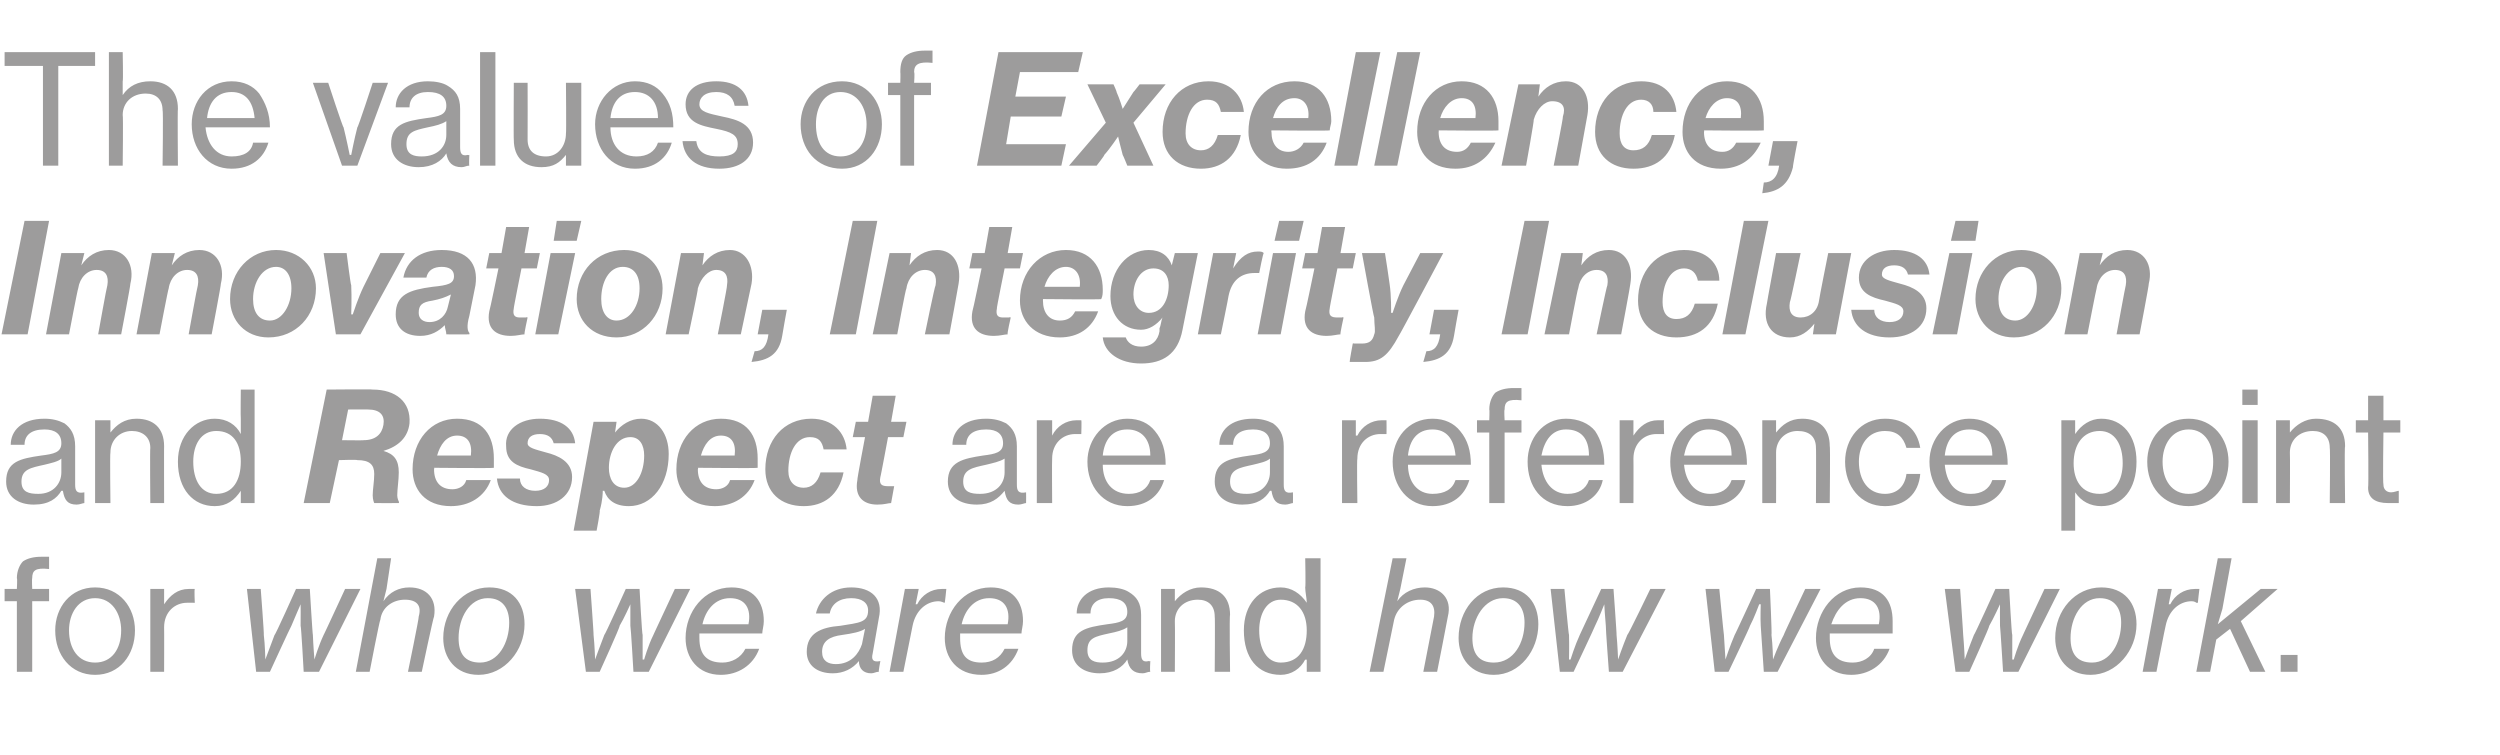
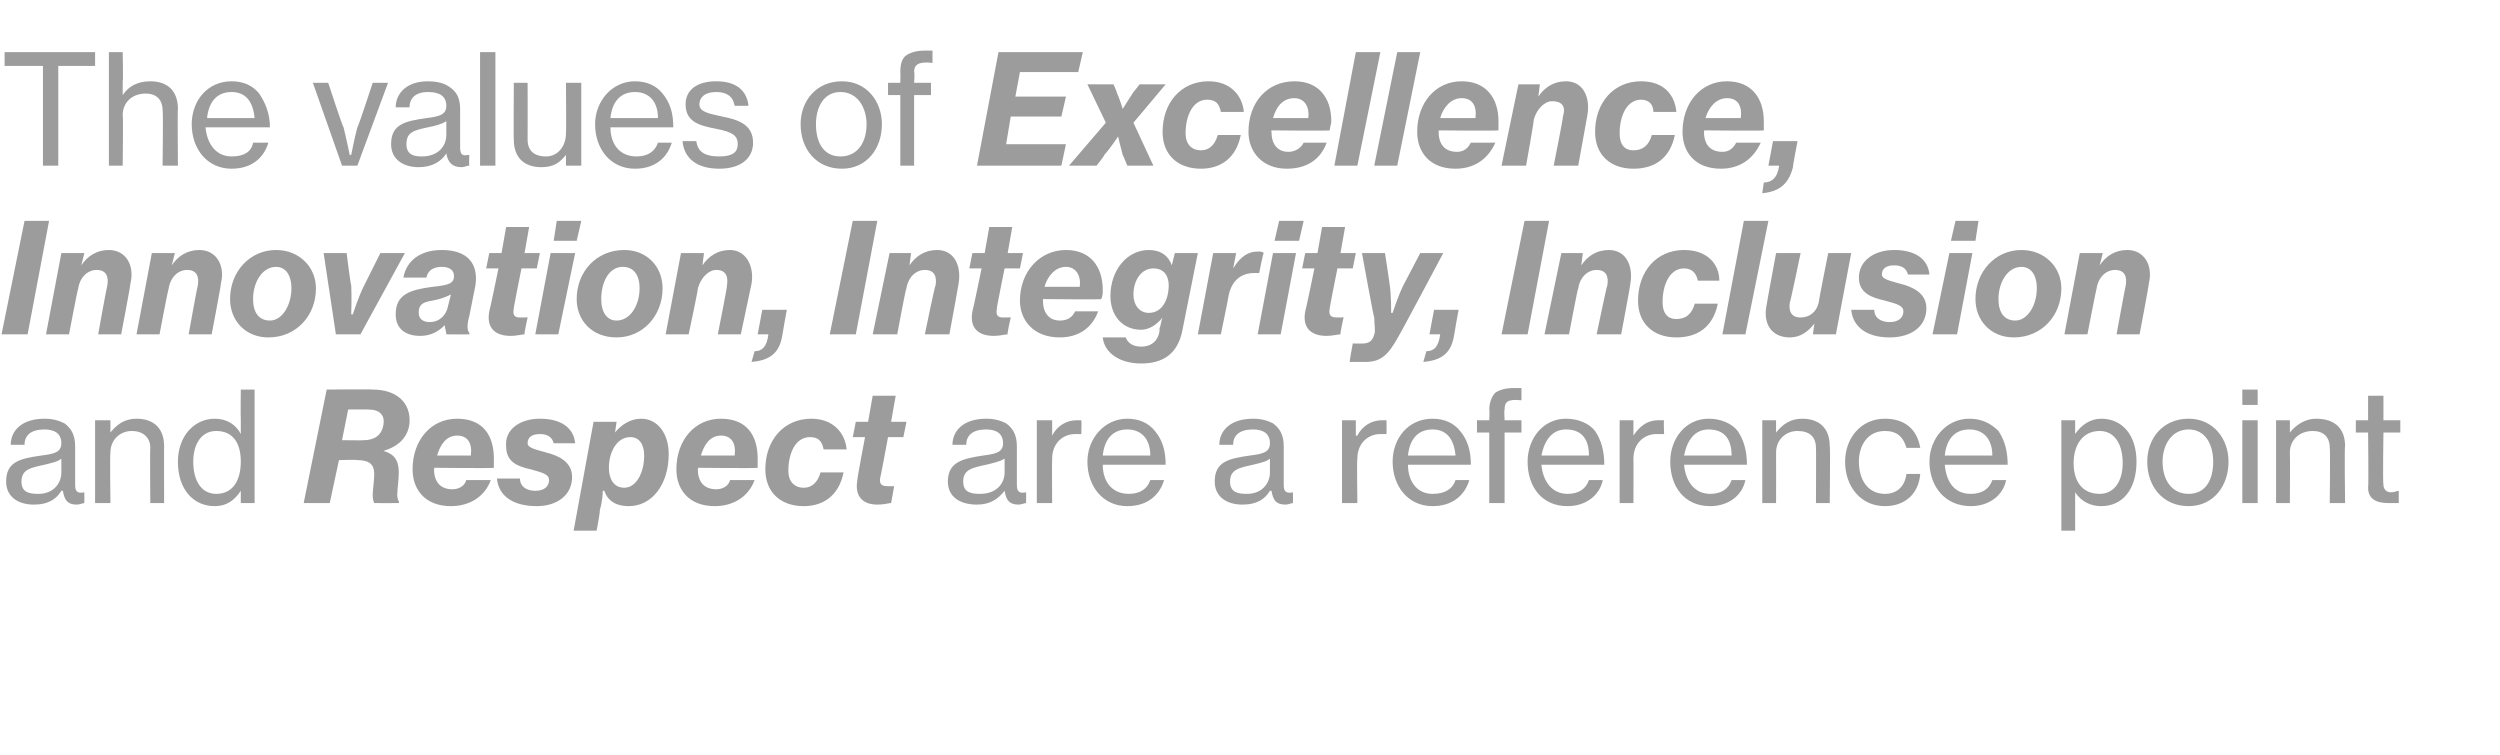
<svg xmlns="http://www.w3.org/2000/svg" version="1.1" width="163px" height="49.2px" viewBox="0 -3 163 49.2" style="top:-3px">
  <desc>The values of Excellence, Innovation, Integrity, Inclusion and Respect are a reference point for who we are and how w...</desc>
  <defs />
  <g id="Polygon102646">
-     <path d="M 0.3 35.4 L 1.1 35.4 C 1.1 35.4 1.14 34.7 1.1 34.7 C 1.1 34.2 1.3 33.8 1.5 33.6 C 1.8 33.4 2.2 33.3 2.7 33.3 C 2.8 33.3 3 33.3 3.2 33.3 C 3.2 33.3 3.2 34.1 3.2 34.1 C 2.3 34 2.1 34.2 2.1 34.7 C 2.07 34.74 2.1 35.4 2.1 35.4 L 3.2 35.4 L 3.2 36.2 L 2.1 36.2 L 2.1 40.8 L 1.1 40.8 L 1.1 36.2 L 0.3 36.2 L 0.3 35.4 Z M 3.6 38.1 C 3.6 36.6 4.6 35.3 6.2 35.3 C 7.8 35.3 8.8 36.6 8.8 38.1 C 8.8 39.7 7.8 41 6.2 41 C 4.6 41 3.6 39.7 3.6 38.1 Z M 7.9 38.1 C 7.9 37 7.3 36 6.2 36 C 5.1 36 4.5 37 4.5 38.1 C 4.5 39.3 5.1 40.2 6.2 40.2 C 7.3 40.2 7.9 39.3 7.9 38.1 Z M 10.7 36.4 C 10.7 36.4 10.73 36.41 10.7 36.4 C 11.1 35.8 11.6 35.4 12.3 35.4 C 12.5 35.4 12.6 35.4 12.7 35.4 C 12.66 35.43 12.7 36.3 12.7 36.3 C 12.7 36.3 12.63 36.31 12.6 36.3 C 12.5 36.3 12.4 36.3 12.2 36.3 C 11.4 36.3 10.7 36.9 10.7 37.9 C 10.71 37.89 10.7 40.8 10.7 40.8 L 9.8 40.8 L 9.8 35.4 L 10.7 35.4 L 10.7 36.4 Z M 16.1 35.4 L 17 35.4 C 17 35.4 17.23 38.42 17.2 38.4 C 17.28 39.03 17.3 40 17.3 40 L 17.3 40 C 17.3 40 17.64 39.09 17.9 38.4 C 17.94 38.44 19.3 35.4 19.3 35.4 L 20.2 35.4 C 20.2 35.4 20.38 38.43 20.4 38.4 C 20.42 39.01 20.5 40 20.5 40 L 20.5 40 C 20.5 40 20.77 39.1 21.1 38.4 C 21.1 38.43 22.5 35.4 22.5 35.4 L 23.5 35.4 L 20.8 40.8 L 19.8 40.8 C 19.8 40.8 19.64 37.85 19.6 37.8 C 19.61 37.33 19.6 36.4 19.6 36.4 L 19.6 36.4 C 19.6 36.4 19.19 37.34 19 37.8 C 18.96 37.84 17.6 40.8 17.6 40.8 L 16.7 40.8 L 16.1 35.4 Z M 24.6 33.4 L 25.5 33.4 L 25.2 35.4 L 25 36.2 C 25 36.2 24.99 36.22 25 36.2 C 25.4 35.6 26 35.3 26.7 35.3 C 27.8 35.3 28.5 36 28.3 37.2 C 28.26 37.2 27.5 40.8 27.5 40.8 L 26.6 40.8 C 26.6 40.8 27.34 37.22 27.3 37.2 C 27.5 36.5 27.2 36.1 26.4 36.1 C 25.6 36.1 24.9 36.6 24.8 37.4 C 24.75 37.42 24.1 40.8 24.1 40.8 L 23.2 40.8 L 24.6 33.4 Z M 28.9 38.6 C 28.9 36.8 30.2 35.3 31.9 35.3 C 33.4 35.3 34.2 36.3 34.2 37.7 C 34.2 39.4 32.9 41 31.2 41 C 29.7 41 28.9 39.9 28.9 38.6 Z M 33.2 37.6 C 33.2 36.7 32.8 36 31.8 36 C 30.6 36 29.9 37.3 29.9 38.6 C 29.9 39.6 30.3 40.2 31.3 40.2 C 32.5 40.2 33.2 38.9 33.2 37.6 Z M 37.5 35.4 L 38.5 35.4 C 38.5 35.4 38.72 38.42 38.7 38.4 C 38.77 39.03 38.8 40 38.8 40 L 38.8 40 C 38.8 40 39.13 39.09 39.4 38.4 C 39.43 38.44 40.8 35.4 40.8 35.4 L 41.7 35.4 C 41.7 35.4 41.86 38.43 41.9 38.4 C 41.9 39.01 41.9 40 41.9 40 L 42 40 C 42 40 42.25 39.1 42.6 38.4 C 42.58 38.43 44 35.4 44 35.4 L 45 35.4 L 42.3 40.8 L 41.3 40.8 C 41.3 40.8 41.13 37.85 41.1 37.8 C 41.1 37.33 41.1 36.4 41.1 36.4 L 41.1 36.4 C 41.1 36.4 40.68 37.34 40.4 37.8 C 40.45 37.84 39.1 40.8 39.1 40.8 L 38.2 40.8 L 37.5 35.4 Z M 44.7 38.6 C 44.7 36.9 45.9 35.3 47.7 35.3 C 49.1 35.3 49.8 36.2 49.8 37.5 C 49.8 37.8 49.7 38.1 49.7 38.3 C 49.7 38.3 45.6 38.3 45.6 38.3 C 45.6 38.4 45.6 38.5 45.6 38.6 C 45.6 39.7 46.1 40.2 47.1 40.2 C 47.7 40.2 48.3 39.9 48.6 39.3 C 48.6 39.3 49.5 39.3 49.5 39.3 C 49.1 40.4 48.1 41 47 41 C 45.5 41 44.7 39.9 44.7 38.6 Z M 45.8 37.7 C 45.8 37.7 48.8 37.7 48.8 37.7 C 49 36.7 48.6 36 47.6 36 C 46.6 36 46 36.8 45.8 37.7 Z M 52.6 39.5 C 52.6 38.3 53.5 37.9 54.8 37.8 C 56 37.6 56.6 37.6 56.6 36.8 C 56.6 36.3 56.2 36 55.5 36 C 54.7 36 54.2 36.4 54.1 37 C 54.1 37 53.2 37 53.2 37 C 53.4 36.1 54.2 35.3 55.5 35.3 C 56.8 35.3 57.6 36 57.3 37.3 C 57.3 37.3 56.9 39.6 56.9 39.6 C 56.8 40 56.9 40.2 57.4 40.1 C 57.36 40.15 57.4 40.1 57.4 40.1 C 57.4 40.1 57.27 40.78 57.3 40.8 C 57.1 40.8 57 40.9 56.8 40.9 C 56.3 40.9 56 40.6 56 40.1 C 56 40.1 56 40.1 56 40.1 C 55.6 40.6 55 40.9 54.3 40.9 C 53.3 40.9 52.6 40.4 52.6 39.5 Z M 56.2 39 C 56.2 39 56.4 38 56.4 38 C 56.1 38.2 55.6 38.3 54.9 38.4 C 54.1 38.5 53.6 38.8 53.6 39.5 C 53.6 40.1 54 40.3 54.5 40.3 C 55.5 40.3 56 39.6 56.2 39 Z M 59 35.4 L 59.9 35.4 L 59.7 36.4 C 59.7 36.4 59.77 36.39 59.8 36.4 C 60.1 35.8 60.7 35.4 61.4 35.4 C 61.5 35.4 61.7 35.4 61.7 35.4 C 61.71 35.42 61.6 36.3 61.6 36.3 C 61.6 36.3 61.56 36.31 61.6 36.3 C 61.5 36.3 61.4 36.2 61.2 36.2 C 60.4 36.2 59.7 36.8 59.5 37.8 C 59.49 37.83 58.9 40.8 58.9 40.8 L 58 40.8 L 59 35.4 Z M 61.6 38.6 C 61.6 36.9 62.8 35.3 64.6 35.3 C 66 35.3 66.7 36.2 66.7 37.5 C 66.7 37.8 66.6 38.1 66.6 38.3 C 66.6 38.3 62.6 38.3 62.6 38.3 C 62.6 38.4 62.6 38.5 62.6 38.6 C 62.6 39.7 63 40.2 64 40.2 C 64.7 40.2 65.2 39.9 65.5 39.3 C 65.5 39.3 66.4 39.3 66.4 39.3 C 66 40.4 65.1 41 64 41 C 62.4 41 61.6 39.9 61.6 38.6 Z M 62.7 37.7 C 62.7 37.7 65.7 37.7 65.7 37.7 C 65.9 36.7 65.5 36 64.5 36 C 63.5 36 62.9 36.8 62.7 37.7 Z M 69.9 39.4 C 69.9 38.1 70.8 37.9 72.2 37.7 C 73 37.6 73.5 37.5 73.5 36.9 C 73.5 36.3 73.1 36 72.3 36 C 71.5 36 71.1 36.4 71.1 37 C 71.1 37 70.2 37 70.2 37 C 70.2 36.1 70.9 35.3 72.3 35.3 C 72.8 35.3 73.3 35.4 73.6 35.6 C 74.1 35.9 74.4 36.3 74.4 37.1 C 74.4 37.1 74.4 39.6 74.4 39.6 C 74.4 40 74.5 40.2 74.9 40.1 C 74.92 40.13 75 40.1 75 40.1 C 75 40.1 74.96 40.78 75 40.8 C 74.8 40.8 74.7 40.9 74.5 40.9 C 73.9 40.9 73.6 40.6 73.5 40 C 73.5 40 73.5 40 73.5 40 C 73.2 40.5 72.6 40.9 71.7 40.9 C 70.7 40.9 69.9 40.4 69.9 39.4 Z M 73.5 38.8 C 73.5 38.8 73.5 37.9 73.5 37.9 C 73.2 38.1 72.8 38.2 72.3 38.3 C 71.4 38.5 70.9 38.6 70.9 39.4 C 70.9 40.1 71.4 40.2 71.9 40.2 C 73 40.2 73.5 39.5 73.5 38.8 Z M 76.6 36.2 C 76.6 36.2 76.64 36.2 76.6 36.2 C 77 35.7 77.6 35.3 78.3 35.3 C 79.5 35.3 80.2 35.9 80.2 37.1 C 80.15 37.06 80.2 40.8 80.2 40.8 L 79.2 40.8 C 79.2 40.8 79.23 37.17 79.2 37.2 C 79.2 36.5 78.8 36.1 78.1 36.1 C 77.2 36.1 76.6 36.7 76.6 37.5 C 76.62 37.54 76.6 40.8 76.6 40.8 L 75.7 40.8 L 75.7 35.4 L 76.6 35.4 L 76.6 36.2 Z M 81.1 38.1 C 81.1 36.4 82.1 35.3 83.5 35.3 C 84.2 35.3 84.8 35.7 85.2 36.3 C 85.2 36.3 85.2 36.3 85.2 36.3 C 85.2 36 85.1 35.6 85.1 35.3 C 85.14 35.27 85.1 33.4 85.1 33.4 L 86.1 33.4 L 86.1 40.8 L 85.2 40.8 L 85.2 40 C 85.2 40 85.13 40.04 85.1 40 C 84.8 40.6 84.2 41 83.5 41 C 82 41 81.1 39.9 81.1 38.1 Z M 85.2 38.1 C 85.2 36.9 84.6 36.1 83.5 36.1 C 82.6 36.1 82.1 37 82.1 38.1 C 82.1 39.3 82.6 40.2 83.5 40.2 C 84.7 40.2 85.2 39.3 85.2 38.1 Z M 90.8 33.4 L 91.7 33.4 L 91.3 35.4 L 91.1 36.2 C 91.1 36.2 91.14 36.22 91.1 36.2 C 91.5 35.6 92.2 35.3 92.9 35.3 C 93.9 35.3 94.7 36 94.4 37.2 C 94.41 37.2 93.7 40.8 93.7 40.8 L 92.8 40.8 C 92.8 40.8 93.49 37.22 93.5 37.2 C 93.6 36.5 93.3 36.1 92.6 36.1 C 91.8 36.1 91.1 36.6 90.9 37.4 C 90.9 37.42 90.2 40.8 90.2 40.8 L 89.3 40.8 L 90.8 33.4 Z M 95.1 38.6 C 95.1 36.8 96.3 35.3 98 35.3 C 99.5 35.3 100.3 36.3 100.3 37.7 C 100.3 39.4 99.1 41 97.4 41 C 95.9 41 95.1 39.9 95.1 38.6 Z M 99.4 37.6 C 99.4 36.7 99 36 98 36 C 96.8 36 96 37.3 96 38.6 C 96 39.6 96.4 40.2 97.4 40.2 C 98.7 40.2 99.4 38.9 99.4 37.6 Z M 101.1 35.4 L 102 35.4 C 102 35.4 102.27 38.42 102.3 38.4 C 102.32 39.03 102.3 40 102.3 40 L 102.4 40 C 102.4 40 102.68 39.09 103 38.4 C 102.98 38.44 104.4 35.4 104.4 35.4 L 105.2 35.4 C 105.2 35.4 105.42 38.43 105.4 38.4 C 105.46 39.01 105.5 40 105.5 40 L 105.5 40 C 105.5 40 105.81 39.1 106.1 38.4 C 106.14 38.43 107.6 35.4 107.6 35.4 L 108.6 35.4 L 105.8 40.8 L 104.9 40.8 C 104.9 40.8 104.68 37.85 104.7 37.8 C 104.65 37.33 104.6 36.4 104.6 36.4 L 104.6 36.4 C 104.6 36.4 104.23 37.34 104 37.8 C 104 37.84 102.6 40.8 102.6 40.8 L 101.7 40.8 L 101.1 35.4 Z M 111.2 35.4 L 112.1 35.4 C 112.1 35.4 112.39 38.42 112.4 38.4 C 112.44 39.03 112.5 40 112.5 40 L 112.5 40 C 112.5 40 112.8 39.09 113.1 38.4 C 113.1 38.44 114.5 35.4 114.5 35.4 L 115.4 35.4 C 115.4 35.4 115.54 38.43 115.5 38.4 C 115.58 39.01 115.6 40 115.6 40 L 115.6 40 C 115.6 40 115.93 39.1 116.3 38.4 C 116.26 38.43 117.7 35.4 117.7 35.4 L 118.7 35.4 L 115.9 40.8 L 115 40.8 C 115 40.8 114.8 37.85 114.8 37.8 C 114.77 37.33 114.8 36.4 114.8 36.4 L 114.7 36.4 C 114.7 36.4 114.35 37.34 114.1 37.8 C 114.12 37.84 112.7 40.8 112.7 40.8 L 111.8 40.8 L 111.2 35.4 Z M 118.4 38.6 C 118.4 36.9 119.6 35.3 121.3 35.3 C 122.8 35.3 123.4 36.2 123.4 37.5 C 123.4 37.8 123.4 38.1 123.4 38.3 C 123.4 38.3 119.3 38.3 119.3 38.3 C 119.3 38.4 119.3 38.5 119.3 38.6 C 119.3 39.7 119.8 40.2 120.8 40.2 C 121.4 40.2 122 39.9 122.2 39.3 C 122.2 39.3 123.2 39.3 123.2 39.3 C 122.8 40.4 121.8 41 120.7 41 C 119.2 41 118.4 39.9 118.4 38.6 Z M 119.4 37.7 C 119.4 37.7 122.5 37.7 122.5 37.7 C 122.7 36.7 122.3 36 121.3 36 C 120.3 36 119.7 36.8 119.4 37.7 Z M 126.8 35.4 L 127.8 35.4 C 127.8 35.4 128.01 38.42 128 38.4 C 128.06 39.03 128.1 40 128.1 40 L 128.1 40 C 128.1 40 128.42 39.09 128.7 38.4 C 128.72 38.44 130.1 35.4 130.1 35.4 L 131 35.4 C 131 35.4 131.16 38.43 131.2 38.4 C 131.2 39.01 131.2 40 131.2 40 L 131.3 40 C 131.3 40 131.55 39.1 131.9 38.4 C 131.88 38.43 133.3 35.4 133.3 35.4 L 134.3 35.4 L 131.6 40.8 L 130.6 40.8 C 130.6 40.8 130.42 37.85 130.4 37.8 C 130.39 37.33 130.4 36.4 130.4 36.4 L 130.4 36.4 C 130.4 36.4 129.97 37.34 129.7 37.8 C 129.74 37.84 128.4 40.8 128.4 40.8 L 127.5 40.8 L 126.8 35.4 Z M 134 38.6 C 134 36.8 135.3 35.3 137 35.3 C 138.5 35.3 139.3 36.3 139.3 37.7 C 139.3 39.4 138 41 136.3 41 C 134.8 41 134 39.9 134 38.6 Z M 138.3 37.6 C 138.3 36.7 137.9 36 136.9 36 C 135.7 36 135 37.3 135 38.6 C 135 39.6 135.4 40.2 136.4 40.2 C 137.6 40.2 138.3 38.9 138.3 37.6 Z M 140.7 35.4 L 141.6 35.4 L 141.4 36.4 C 141.4 36.4 141.46 36.39 141.5 36.4 C 141.8 35.8 142.4 35.4 143.1 35.4 C 143.2 35.4 143.3 35.4 143.4 35.4 C 143.39 35.42 143.3 36.3 143.3 36.3 C 143.3 36.3 143.24 36.31 143.2 36.3 C 143.2 36.3 143.1 36.2 142.9 36.2 C 142.1 36.2 141.4 36.8 141.2 37.8 C 141.18 37.83 140.6 40.8 140.6 40.8 L 139.7 40.8 L 140.7 35.4 Z M 144.6 33.4 L 145.5 33.4 L 144.9 36.7 L 144.6 37.7 L 147.4 35.4 L 148.5 35.4 L 146.1 37.5 L 147.7 40.8 L 146.7 40.8 L 145.4 38 L 144.5 38.7 L 144.1 40.8 L 143.2 40.8 L 144.6 33.4 Z M 148.7 39.7 L 149.8 39.7 L 149.8 40.8 L 148.7 40.8 L 148.7 39.7 Z " stroke="none" fill="#9d9c9c" />
-   </g>
+     </g>
  <g id="Polygon102645">
    <path d="M 0.4 28.4 C 0.4 27.1 1.3 26.9 2.7 26.7 C 3.5 26.6 4 26.5 4 25.9 C 4 25.3 3.6 25 2.9 25 C 2 25 1.6 25.4 1.6 26 C 1.6 26 0.7 26 0.7 26 C 0.7 25.1 1.4 24.3 2.9 24.3 C 3.4 24.3 3.8 24.4 4.2 24.6 C 4.6 24.9 4.9 25.3 4.9 26.1 C 4.9 26.1 4.9 28.6 4.9 28.6 C 4.9 29 5 29.2 5.5 29.1 C 5.46 29.13 5.5 29.1 5.5 29.1 C 5.5 29.1 5.5 29.78 5.5 29.8 C 5.4 29.8 5.2 29.9 5 29.9 C 4.4 29.9 4.2 29.6 4.1 29 C 4.1 29 4 29 4 29 C 3.7 29.5 3.2 29.9 2.2 29.9 C 1.2 29.9 0.4 29.4 0.4 28.4 Z M 4 27.8 C 4 27.8 4 26.9 4 26.9 C 3.8 27.1 3.3 27.2 2.9 27.3 C 2 27.5 1.4 27.6 1.4 28.4 C 1.4 29.1 1.9 29.2 2.5 29.2 C 3.5 29.2 4 28.5 4 27.8 Z M 7.2 25.2 C 7.2 25.2 7.18 25.2 7.2 25.2 C 7.6 24.7 8.1 24.3 8.9 24.3 C 10 24.3 10.7 24.9 10.7 26.1 C 10.69 26.06 10.7 29.8 10.7 29.8 L 9.8 29.8 C 9.8 29.8 9.77 26.17 9.8 26.2 C 9.8 25.5 9.3 25.1 8.6 25.1 C 7.8 25.1 7.2 25.7 7.2 26.5 C 7.16 26.54 7.2 29.8 7.2 29.8 L 6.2 29.8 L 6.2 24.4 L 7.2 24.4 L 7.2 25.2 Z M 11.6 27.1 C 11.6 25.4 12.7 24.3 14 24.3 C 14.8 24.3 15.4 24.7 15.7 25.3 C 15.7 25.3 15.7 25.3 15.7 25.3 C 15.7 25 15.7 24.6 15.7 24.3 C 15.68 24.27 15.7 22.4 15.7 22.4 L 16.6 22.4 L 16.6 29.8 L 15.7 29.8 L 15.7 29 C 15.7 29 15.67 29.04 15.7 29 C 15.3 29.6 14.8 30 14 30 C 12.6 30 11.6 28.9 11.6 27.1 Z M 15.7 27.1 C 15.7 25.9 15.2 25.1 14.1 25.1 C 13.1 25.1 12.6 26 12.6 27.1 C 12.6 28.3 13.1 29.2 14.1 29.2 C 15.2 29.2 15.7 28.3 15.7 27.1 Z M 21.3 22.4 C 21.3 22.4 24.34 22.37 24.3 22.4 C 25.8 22.4 26.8 23.2 26.7 24.6 C 26.6 25.5 26 26.1 25 26.4 C 25 26.4 25 26.4 25 26.4 C 25.7 26.6 26 27 26 27.8 C 26 28.3 25.9 28.9 25.9 29.3 C 25.9 29.5 26 29.7 26 29.7 C 26.04 29.72 26 29.8 26 29.8 C 26 29.8 24.43 29.81 24.4 29.8 C 24.4 29.8 24.3 29.6 24.3 29.3 C 24.3 28.9 24.4 28.4 24.4 27.9 C 24.4 27.3 24.1 27 23.3 27 C 23.28 26.96 22.1 27 22.1 27 L 21.5 29.8 L 19.8 29.8 L 21.3 22.4 Z M 22.3 25.7 C 22.3 25.7 23.73 25.72 23.7 25.7 C 24.5 25.7 24.9 25.3 25 24.7 C 25.1 24.1 24.8 23.7 24 23.7 C 24.02 23.69 22.7 23.7 22.7 23.7 L 22.3 25.7 Z M 26.9 27.6 C 26.9 25.7 28.1 24.3 29.8 24.3 C 31.5 24.3 32.2 25.4 32.2 26.9 C 32.2 27.1 32.2 27.3 32.2 27.5 C 32.17 27.54 28.3 27.5 28.3 27.5 C 28.3 27.5 28.33 27.56 28.3 27.6 C 28.3 28.4 28.7 28.9 29.5 28.9 C 29.9 28.9 30.3 28.7 30.4 28.3 C 30.4 28.3 32 28.3 32 28.3 C 31.6 29.4 30.6 30 29.4 30 C 27.7 30 26.9 28.9 26.9 27.6 Z M 28.5 26.7 C 28.5 26.7 30.7 26.7 30.7 26.7 C 30.8 25.9 30.5 25.4 29.8 25.4 C 29.1 25.4 28.7 26 28.5 26.7 Z M 32.4 28.2 C 32.4 28.2 33.9 28.2 33.9 28.2 C 33.9 28.7 34.3 29 34.9 29 C 35.5 29 35.8 28.7 35.8 28.3 C 35.8 27.9 35.3 27.8 34.6 27.6 C 33.7 27.4 33 27.1 33 26.1 C 32.9 25 33.9 24.3 35.2 24.3 C 36.6 24.3 37.4 24.9 37.5 25.9 C 37.5 25.9 36.1 25.9 36.1 25.9 C 36 25.5 35.7 25.3 35.2 25.3 C 34.7 25.3 34.4 25.5 34.4 25.9 C 34.4 26.2 34.9 26.3 35.6 26.5 C 36.4 26.7 37.3 27.1 37.3 28.1 C 37.3 29.3 36.3 30 35 30 C 33.4 30 32.5 29.3 32.4 28.2 Z M 39.4 29 C 39.4 29 39.3 29 39.3 29 C 39.3 29.1 39.3 29.6 39.1 30.3 C 39.15 30.28 38.9 31.6 38.9 31.6 L 37.4 31.6 L 38.7 24.5 L 40.2 24.5 L 40.1 25.2 C 40.1 25.2 40.11 25.2 40.1 25.2 C 40.5 24.7 41.1 24.3 41.8 24.3 C 42.9 24.3 43.6 25.3 43.6 26.6 C 43.6 28.6 42.5 30 41 30 C 40.1 30 39.6 29.6 39.4 29 Z M 42 26.7 C 42 26 41.7 25.5 41.1 25.5 C 40.2 25.5 39.7 26.5 39.7 27.5 C 39.7 28.2 40 28.8 40.7 28.8 C 41.5 28.8 42 27.8 42 26.7 Z M 44.1 27.6 C 44.1 25.7 45.3 24.3 47 24.3 C 48.7 24.3 49.4 25.4 49.4 26.9 C 49.4 27.1 49.4 27.3 49.4 27.5 C 49.38 27.54 45.5 27.5 45.5 27.5 C 45.5 27.5 45.54 27.56 45.5 27.6 C 45.5 28.4 45.9 28.9 46.7 28.9 C 47.1 28.9 47.5 28.7 47.6 28.3 C 47.6 28.3 49.2 28.3 49.2 28.3 C 48.8 29.4 47.8 30 46.6 30 C 44.9 30 44.1 28.9 44.1 27.6 Z M 45.7 26.7 C 45.7 26.7 47.9 26.7 47.9 26.7 C 48 25.9 47.7 25.4 47 25.4 C 46.3 25.4 45.9 26 45.7 26.7 Z M 49.9 27.6 C 49.9 25.7 51.1 24.3 52.9 24.3 C 54.3 24.3 55.1 25.2 55.2 26.3 C 55.2 26.3 53.7 26.3 53.7 26.3 C 53.6 25.8 53.4 25.5 52.8 25.5 C 51.9 25.5 51.4 26.5 51.4 27.7 C 51.4 28.4 51.8 28.8 52.4 28.8 C 52.9 28.8 53.3 28.5 53.5 27.8 C 53.5 27.8 55 27.8 55 27.8 C 54.7 29.3 53.7 30 52.4 30 C 50.9 30 49.9 29.1 49.9 27.6 Z M 55.8 24.5 L 56.6 24.5 L 56.9 22.8 L 58.4 22.8 L 58.1 24.5 L 59.1 24.5 L 58.9 25.5 L 57.9 25.5 C 57.9 25.5 57.41 28.14 57.4 28.1 C 57.3 28.6 57.5 28.7 57.9 28.7 C 58 28.7 58.2 28.7 58.3 28.7 C 58.25 28.66 58.3 28.7 58.3 28.7 C 58.3 28.7 58.1 29.78 58.1 29.8 C 57.9 29.8 57.7 29.9 57.2 29.9 C 56.3 29.9 55.7 29.4 55.9 28.3 C 55.87 28.28 56.4 25.5 56.4 25.5 L 55.6 25.5 L 55.8 24.5 Z M 61.8 28.4 C 61.8 27.1 62.8 26.9 64.1 26.7 C 64.9 26.6 65.4 26.5 65.4 25.9 C 65.4 25.3 65 25 64.3 25 C 63.4 25 63 25.4 63 26 C 63 26 62.1 26 62.1 26 C 62.1 25.1 62.8 24.3 64.3 24.3 C 64.8 24.3 65.2 24.4 65.6 24.6 C 66 24.9 66.3 25.3 66.3 26.1 C 66.3 26.1 66.3 28.6 66.3 28.6 C 66.3 29 66.4 29.2 66.9 29.1 C 66.87 29.13 66.9 29.1 66.9 29.1 C 66.9 29.1 66.91 29.78 66.9 29.8 C 66.8 29.8 66.6 29.9 66.4 29.9 C 65.8 29.9 65.6 29.6 65.5 29 C 65.5 29 65.5 29 65.5 29 C 65.1 29.5 64.6 29.9 63.7 29.9 C 62.6 29.9 61.8 29.4 61.8 28.4 Z M 65.5 27.8 C 65.5 27.8 65.5 26.9 65.5 26.9 C 65.2 27.1 64.7 27.2 64.3 27.3 C 63.4 27.5 62.8 27.6 62.8 28.4 C 62.8 29.1 63.3 29.2 63.9 29.2 C 65 29.2 65.5 28.5 65.5 27.8 Z M 68.6 25.4 C 68.6 25.4 68.6 25.41 68.6 25.4 C 68.9 24.8 69.5 24.4 70.2 24.4 C 70.3 24.4 70.4 24.4 70.5 24.4 C 70.53 24.43 70.5 25.3 70.5 25.3 C 70.5 25.3 70.5 25.31 70.5 25.3 C 70.4 25.3 70.3 25.3 70.1 25.3 C 69.3 25.3 68.6 25.9 68.6 26.9 C 68.58 26.89 68.6 29.8 68.6 29.8 L 67.6 29.8 L 67.6 24.4 L 68.6 24.4 L 68.6 25.4 Z M 70.9 27.1 C 70.9 25.6 72 24.3 73.5 24.3 C 74.3 24.3 74.9 24.6 75.3 25.1 C 75.8 25.7 76 26.4 76 27.3 C 76 27.3 71.9 27.3 71.9 27.3 C 71.9 28.4 72.5 29.2 73.6 29.2 C 74.3 29.2 74.8 28.9 75 28.3 C 75 28.3 75.9 28.3 75.9 28.3 C 75.6 29.3 74.8 30 73.5 30 C 71.9 30 70.9 28.7 70.9 27.1 Z M 71.9 26.7 C 71.9 26.7 75 26.7 75 26.7 C 75 25.6 74.4 25 73.5 25 C 72.5 25 72 25.7 71.9 26.7 Z M 79.2 28.4 C 79.2 27.1 80.1 26.9 81.5 26.7 C 82.3 26.6 82.8 26.5 82.8 25.9 C 82.8 25.3 82.4 25 81.7 25 C 80.8 25 80.4 25.4 80.4 26 C 80.4 26 79.5 26 79.5 26 C 79.5 25.1 80.2 24.3 81.7 24.3 C 82.2 24.3 82.6 24.4 83 24.6 C 83.4 24.9 83.7 25.3 83.7 26.1 C 83.7 26.1 83.7 28.6 83.7 28.6 C 83.7 29 83.8 29.2 84.3 29.1 C 84.27 29.13 84.3 29.1 84.3 29.1 C 84.3 29.1 84.31 29.78 84.3 29.8 C 84.2 29.8 84 29.9 83.8 29.9 C 83.2 29.9 83 29.6 82.9 29 C 82.9 29 82.8 29 82.8 29 C 82.5 29.5 82 29.9 81 29.9 C 80 29.9 79.2 29.4 79.2 28.4 Z M 82.8 27.8 C 82.8 27.8 82.8 26.9 82.8 26.9 C 82.6 27.1 82.1 27.2 81.7 27.3 C 80.8 27.5 80.2 27.6 80.2 28.4 C 80.2 29.1 80.7 29.2 81.3 29.2 C 82.3 29.2 82.8 28.5 82.8 27.8 Z M 88.4 25.4 C 88.4 25.4 88.48 25.41 88.5 25.4 C 88.8 24.8 89.4 24.4 90.1 24.4 C 90.2 24.4 90.3 24.4 90.4 24.4 C 90.41 24.43 90.4 25.3 90.4 25.3 C 90.4 25.3 90.38 25.31 90.4 25.3 C 90.2 25.3 90.2 25.3 90 25.3 C 89.2 25.3 88.5 25.9 88.5 26.9 C 88.46 26.89 88.5 29.8 88.5 29.8 L 87.5 29.8 L 87.5 24.4 L 88.4 24.4 L 88.4 25.4 Z M 90.8 27.1 C 90.8 25.6 91.8 24.3 93.4 24.3 C 94.2 24.3 94.8 24.6 95.2 25.1 C 95.7 25.7 95.9 26.4 95.9 27.3 C 95.9 27.3 91.8 27.3 91.8 27.3 C 91.8 28.4 92.4 29.2 93.4 29.2 C 94.2 29.2 94.7 28.9 94.9 28.3 C 94.9 28.3 95.8 28.3 95.8 28.3 C 95.5 29.3 94.7 30 93.4 30 C 91.8 30 90.8 28.7 90.8 27.1 Z M 91.8 26.7 C 91.8 26.7 94.9 26.7 94.9 26.7 C 94.8 25.6 94.3 25 93.4 25 C 92.4 25 91.9 25.7 91.8 26.7 Z M 96.3 24.4 L 97.1 24.4 C 97.1 24.4 97.13 23.7 97.1 23.7 C 97.1 23.2 97.3 22.8 97.5 22.6 C 97.8 22.4 98.2 22.3 98.7 22.3 C 98.8 22.3 99 22.3 99.2 22.3 C 99.2 22.3 99.2 23.1 99.2 23.1 C 98.3 23 98.1 23.2 98.1 23.7 C 98.06 23.74 98.1 24.4 98.1 24.4 L 99.2 24.4 L 99.2 25.2 L 98.1 25.2 L 98.1 29.8 L 97.1 29.8 L 97.1 25.2 L 96.3 25.2 L 96.3 24.4 Z M 99.6 27.1 C 99.6 25.6 100.6 24.3 102.1 24.3 C 102.9 24.3 103.6 24.6 104 25.1 C 104.4 25.7 104.6 26.4 104.6 27.3 C 104.6 27.3 100.5 27.3 100.5 27.3 C 100.6 28.4 101.2 29.2 102.2 29.2 C 102.9 29.2 103.4 28.9 103.6 28.3 C 103.6 28.3 104.5 28.3 104.5 28.3 C 104.3 29.3 103.4 30 102.2 30 C 100.5 30 99.6 28.7 99.6 27.1 Z M 100.5 26.7 C 100.5 26.7 103.6 26.7 103.6 26.7 C 103.6 25.6 103.1 25 102.1 25 C 101.2 25 100.7 25.7 100.5 26.7 Z M 106.5 25.4 C 106.5 25.4 106.53 25.41 106.5 25.4 C 106.9 24.8 107.4 24.4 108.1 24.4 C 108.3 24.4 108.4 24.4 108.5 24.4 C 108.46 24.43 108.5 25.3 108.5 25.3 C 108.5 25.3 108.43 25.31 108.4 25.3 C 108.3 25.3 108.2 25.3 108 25.3 C 107.2 25.3 106.5 25.9 106.5 26.9 C 106.51 26.89 106.5 29.8 106.5 29.8 L 105.6 29.8 L 105.6 24.4 L 106.5 24.4 L 106.5 25.4 Z M 108.9 27.1 C 108.9 25.6 109.9 24.3 111.4 24.3 C 112.2 24.3 112.9 24.6 113.3 25.1 C 113.7 25.7 113.9 26.4 113.9 27.3 C 113.9 27.3 109.8 27.3 109.8 27.3 C 109.9 28.4 110.5 29.2 111.5 29.2 C 112.2 29.2 112.7 28.9 112.9 28.3 C 112.9 28.3 113.8 28.3 113.8 28.3 C 113.6 29.3 112.7 30 111.5 30 C 109.8 30 108.9 28.7 108.9 27.1 Z M 109.8 26.7 C 109.8 26.7 112.9 26.7 112.9 26.7 C 112.9 25.6 112.4 25 111.4 25 C 110.5 25 110 25.7 109.8 26.7 Z M 115.8 25.2 C 115.8 25.2 115.83 25.2 115.8 25.2 C 116.2 24.7 116.7 24.3 117.5 24.3 C 118.6 24.3 119.3 24.9 119.3 26.1 C 119.34 26.06 119.3 29.8 119.3 29.8 L 118.4 29.8 C 118.4 29.8 118.42 26.17 118.4 26.2 C 118.4 25.5 118 25.1 117.2 25.1 C 116.4 25.1 115.8 25.7 115.8 26.5 C 115.81 26.54 115.8 29.8 115.8 29.8 L 114.9 29.8 L 114.9 24.4 L 115.8 24.4 L 115.8 25.2 Z M 120.3 27.1 C 120.3 25.6 121.3 24.3 122.9 24.3 C 124.2 24.3 125 25 125.2 26.2 C 125.2 26.2 124.3 26.2 124.3 26.2 C 124.1 25.5 123.7 25.1 122.9 25.1 C 121.8 25.1 121.2 26 121.2 27.1 C 121.2 28.3 121.8 29.2 122.9 29.2 C 123.7 29.2 124.2 28.7 124.3 27.9 C 124.3 27.9 125.2 27.9 125.2 27.9 C 125.1 29.2 124.2 30 122.9 30 C 121.3 30 120.3 28.7 120.3 27.1 Z M 125.8 27.1 C 125.8 25.6 126.9 24.3 128.4 24.3 C 129.2 24.3 129.8 24.6 130.3 25.1 C 130.7 25.7 130.9 26.4 130.9 27.3 C 130.9 27.3 126.8 27.3 126.8 27.3 C 126.9 28.4 127.4 29.2 128.5 29.2 C 129.2 29.2 129.7 28.9 129.9 28.3 C 129.9 28.3 130.8 28.3 130.8 28.3 C 130.6 29.3 129.7 30 128.5 30 C 126.8 30 125.8 28.7 125.8 27.1 Z M 126.8 26.7 C 126.8 26.7 129.9 26.7 129.9 26.7 C 129.9 25.6 129.3 25 128.4 25 C 127.4 25 126.9 25.7 126.8 26.7 Z M 134.4 24.4 L 135.3 24.4 L 135.3 25.3 C 135.3 25.3 135.32 25.28 135.3 25.3 C 135.7 24.7 136.3 24.3 137 24.3 C 138.4 24.3 139.3 25.4 139.3 27.1 C 139.3 28.9 138.4 30 137 30 C 136.3 30 135.7 29.7 135.3 29.1 C 135.3 29.1 135.3 29.1 135.3 29.1 C 135.3 29.3 135.3 29.6 135.3 30 C 135.3 30 135.3 31.6 135.3 31.6 L 134.4 31.6 L 134.4 24.4 Z M 138.4 27.2 C 138.4 26 137.9 25.1 136.9 25.1 C 135.8 25.1 135.2 26 135.2 27.2 C 135.2 28.3 135.7 29.2 136.9 29.2 C 137.9 29.2 138.4 28.3 138.4 27.2 Z M 140 27.1 C 140 25.6 141 24.3 142.7 24.3 C 144.3 24.3 145.3 25.6 145.3 27.1 C 145.3 28.7 144.3 30 142.7 30 C 141 30 140 28.7 140 27.1 Z M 144.3 27.1 C 144.3 26 143.8 25 142.7 25 C 141.6 25 141 26 141 27.1 C 141 28.3 141.6 29.2 142.7 29.2 C 143.8 29.2 144.3 28.3 144.3 27.1 Z M 146.2 22.4 L 147.2 22.4 L 147.2 23.4 L 146.2 23.4 L 146.2 22.4 Z M 146.2 24.4 L 147.2 24.4 L 147.2 29.8 L 146.2 29.8 L 146.2 24.4 Z M 149.3 25.2 C 149.3 25.2 149.34 25.2 149.3 25.2 C 149.7 24.7 150.3 24.3 151 24.3 C 152.2 24.3 152.9 24.9 152.9 26.1 C 152.85 26.06 152.9 29.8 152.9 29.8 L 151.9 29.8 C 151.9 29.8 151.94 26.17 151.9 26.2 C 151.9 25.5 151.5 25.1 150.8 25.1 C 149.9 25.1 149.3 25.7 149.3 26.5 C 149.32 26.54 149.3 29.8 149.3 29.8 L 148.4 29.8 L 148.4 24.4 L 149.3 24.4 L 149.3 25.2 Z M 153.6 24.4 L 154.4 24.4 L 154.4 22.8 L 155.4 22.8 L 155.4 24.4 L 156.5 24.4 L 156.5 25.2 L 155.4 25.2 C 155.4 25.2 155.35 28.55 155.4 28.6 C 155.4 28.9 155.6 29.1 155.9 29.1 C 156.1 29.1 156.3 29 156.4 29 C 156.37 28.98 156.4 29 156.4 29 C 156.4 29 156.4 29.76 156.4 29.8 C 156.2 29.8 155.9 29.8 155.7 29.8 C 154.9 29.8 154.4 29.5 154.4 28.8 C 154.44 28.76 154.4 25.2 154.4 25.2 L 153.6 25.2 L 153.6 24.4 Z " stroke="none" fill="#9d9c9c" />
  </g>
  <g id="Polygon102644">
-     <path d="M 1.6 11.4 L 3.2 11.4 L 1.8 18.8 L 0.1 18.8 L 1.6 11.4 Z M 4 13.5 L 5.5 13.5 L 5.3 14.3 C 5.3 14.3 5.32 14.35 5.3 14.3 C 5.7 13.7 6.3 13.3 7.1 13.3 C 8.2 13.3 8.8 14.3 8.5 15.5 C 8.53 15.51 7.9 18.8 7.9 18.8 L 6.4 18.8 C 6.4 18.8 6.97 15.62 7 15.6 C 7.1 15 6.9 14.6 6.3 14.6 C 5.7 14.6 5.2 15.1 5.1 15.8 C 5.07 15.8 4.5 18.8 4.5 18.8 L 3 18.8 L 4 13.5 Z M 9.9 13.5 L 11.4 13.5 L 11.2 14.3 C 11.2 14.3 11.22 14.35 11.2 14.3 C 11.6 13.7 12.2 13.3 13 13.3 C 14.1 13.3 14.7 14.3 14.4 15.5 C 14.43 15.51 13.8 18.8 13.8 18.8 L 12.3 18.8 C 12.3 18.8 12.87 15.62 12.9 15.6 C 13 15 12.8 14.6 12.2 14.6 C 11.6 14.6 11.1 15.1 11 15.8 C 10.97 15.8 10.4 18.8 10.4 18.8 L 8.9 18.8 L 9.9 13.5 Z M 15 16.5 C 15 14.7 16.3 13.3 18 13.3 C 19.5 13.3 20.6 14.4 20.6 15.8 C 20.6 17.6 19.3 19 17.5 19 C 16 19 15 17.9 15 16.5 Z M 19 15.8 C 19 14.9 18.6 14.4 18 14.4 C 17.1 14.4 16.5 15.4 16.5 16.5 C 16.5 17.4 16.9 17.9 17.6 17.9 C 18.4 17.9 19 16.9 19 15.8 Z M 21.1 13.5 L 22.6 13.5 C 22.6 13.5 22.86 15.59 22.9 15.6 C 22.94 16.36 22.9 17.5 22.9 17.5 L 23 17.5 C 23 17.5 23.36 16.39 23.7 15.7 C 23.72 15.66 24.8 13.5 24.8 13.5 L 26.4 13.5 L 23.5 18.8 L 21.9 18.8 L 21.1 13.5 Z M 25.8 17.5 C 25.8 16.2 26.7 15.9 28.2 15.7 C 29.2 15.6 29.6 15.5 29.6 15 C 29.6 14.6 29.3 14.4 28.8 14.4 C 28.3 14.4 27.9 14.6 27.8 15.1 C 27.8 15.1 26.3 15.1 26.3 15.1 C 26.5 14 27.4 13.3 28.8 13.3 C 30.5 13.3 31.2 14.2 31 15.6 C 31 15.6 30.6 17.6 30.6 17.6 C 30.4 18.3 30.5 18.6 30.6 18.7 C 30.62 18.72 30.6 18.8 30.6 18.8 C 30.6 18.8 29.15 18.81 29.1 18.8 C 29.1 18.6 29 18.4 29 18.2 C 29 18.2 29 18.2 29 18.2 C 28.6 18.6 28.1 18.9 27.4 18.9 C 26.4 18.9 25.8 18.4 25.8 17.5 Z M 29.2 17 C 29.2 17 29.4 16.2 29.4 16.2 C 29 16.4 28.7 16.5 28.2 16.6 C 27.5 16.7 27.3 16.9 27.3 17.4 C 27.3 17.8 27.6 18 28 18 C 28.7 18 29.1 17.5 29.2 17 Z M 31.9 13.5 L 32.7 13.5 L 33 11.8 L 34.5 11.8 L 34.2 13.5 L 35.2 13.5 L 35 14.5 L 34 14.5 C 34 14.5 33.47 17.14 33.5 17.1 C 33.4 17.6 33.6 17.7 33.9 17.7 C 34.1 17.7 34.2 17.7 34.3 17.7 C 34.31 17.66 34.4 17.7 34.4 17.7 C 34.4 17.7 34.16 18.78 34.2 18.8 C 34 18.8 33.7 18.9 33.3 18.9 C 32.3 18.9 31.7 18.4 31.9 17.3 C 31.93 17.28 32.5 14.5 32.5 14.5 L 31.7 14.5 L 31.9 13.5 Z M 35.9 13.5 L 37.5 13.5 L 36.4 18.8 L 34.9 18.8 L 35.9 13.5 Z M 36.3 11.4 L 37.9 11.4 L 37.6 12.7 L 36.1 12.7 L 36.3 11.4 Z M 37.6 16.5 C 37.6 14.7 38.9 13.3 40.7 13.3 C 42.2 13.3 43.2 14.4 43.2 15.8 C 43.2 17.6 41.9 19 40.2 19 C 38.6 19 37.6 17.9 37.6 16.5 Z M 41.7 15.8 C 41.7 14.9 41.3 14.4 40.6 14.4 C 39.7 14.4 39.2 15.4 39.2 16.5 C 39.2 17.4 39.6 17.9 40.2 17.9 C 41.1 17.9 41.7 16.9 41.7 15.8 Z M 44.4 13.5 L 45.9 13.5 L 45.8 14.3 C 45.8 14.3 45.79 14.35 45.8 14.3 C 46.2 13.7 46.8 13.3 47.6 13.3 C 48.6 13.3 49.2 14.3 49 15.5 C 49 15.51 48.3 18.8 48.3 18.8 L 46.8 18.8 C 46.8 18.8 47.44 15.62 47.4 15.6 C 47.5 15 47.3 14.6 46.7 14.6 C 46.2 14.6 45.7 15.1 45.5 15.8 C 45.54 15.8 44.9 18.8 44.9 18.8 L 43.4 18.8 L 44.4 13.5 Z M 49.2 19.9 C 49.7 19.9 50 19.6 50.1 18.8 C 50.12 18.85 50.1 18.8 50.1 18.8 L 49.4 18.8 L 49.7 17.2 L 51.3 17.2 C 51.3 17.2 50.99 18.9 51 18.9 C 50.8 20.1 50.1 20.5 49 20.6 C 49 20.6 49.2 19.9 49.2 19.9 Z M 55.6 11.4 L 57.2 11.4 L 55.8 18.8 L 54.1 18.8 L 55.6 11.4 Z M 58 13.5 L 59.4 13.5 L 59.3 14.3 C 59.3 14.3 59.3 14.35 59.3 14.3 C 59.7 13.7 60.3 13.3 61.1 13.3 C 62.2 13.3 62.7 14.3 62.5 15.5 C 62.51 15.51 61.9 18.8 61.9 18.8 L 60.3 18.8 C 60.3 18.8 60.95 15.62 61 15.6 C 61.1 15 60.9 14.6 60.3 14.6 C 59.7 14.6 59.2 15.1 59.1 15.8 C 59.05 15.8 58.5 18.8 58.5 18.8 L 56.9 18.8 L 58 13.5 Z M 63.4 13.5 L 64.2 13.5 L 64.5 11.8 L 66 11.8 L 65.7 13.5 L 66.7 13.5 L 66.5 14.5 L 65.5 14.5 C 65.5 14.5 64.96 17.14 65 17.1 C 64.9 17.6 65.1 17.7 65.4 17.7 C 65.6 17.7 65.7 17.7 65.8 17.7 C 65.8 17.66 65.9 17.7 65.9 17.7 C 65.9 17.7 65.65 18.78 65.7 18.8 C 65.5 18.8 65.2 18.9 64.8 18.9 C 63.8 18.9 63.2 18.4 63.4 17.3 C 63.43 17.28 64 14.5 64 14.5 L 63.2 14.5 L 63.4 13.5 Z M 66.5 16.6 C 66.5 14.7 67.8 13.3 69.5 13.3 C 71.1 13.3 71.9 14.4 71.9 15.9 C 71.9 16.1 71.9 16.3 71.8 16.5 C 71.85 16.54 68 16.5 68 16.5 C 68 16.5 68.01 16.56 68 16.6 C 68 17.4 68.4 17.9 69.1 17.9 C 69.6 17.9 69.9 17.7 70.1 17.3 C 70.1 17.3 71.6 17.3 71.6 17.3 C 71.2 18.4 70.3 19 69.1 19 C 67.4 19 66.5 17.9 66.5 16.6 Z M 68.1 15.7 C 68.1 15.7 70.4 15.7 70.4 15.7 C 70.5 14.9 70.1 14.4 69.5 14.4 C 68.8 14.4 68.3 15 68.1 15.7 Z M 71.9 19 C 71.9 19 73.4 19 73.4 19 C 73.5 19.3 73.8 19.6 74.4 19.6 C 75.1 19.6 75.5 19.2 75.6 18.6 C 75.6 18.6 75.6 18.4 75.6 18.4 C 75.7 18.2 75.7 17.9 75.8 17.7 C 75.8 17.7 75.8 17.7 75.8 17.7 C 75.4 18.2 74.9 18.5 74.4 18.5 C 73.2 18.5 72.4 17.6 72.4 16.3 C 72.4 14.6 73.5 13.3 74.9 13.3 C 75.7 13.3 76.2 13.7 76.4 14.3 C 76.42 14.29 76.4 14.3 76.4 14.3 L 76.6 13.5 L 78.1 13.5 C 78.1 13.5 77.09 18.54 77.1 18.5 C 76.8 20.1 75.8 20.7 74.4 20.7 C 73 20.7 72 20 71.9 19 Z M 76.2 15.6 C 76.2 15 75.9 14.5 75.2 14.5 C 74.4 14.5 73.9 15.3 73.9 16.2 C 73.9 16.9 74.3 17.4 74.9 17.4 C 75.8 17.4 76.2 16.5 76.2 15.6 Z M 79.1 13.5 L 80.6 13.5 L 80.4 14.5 C 80.4 14.5 80.43 14.5 80.4 14.5 C 80.9 13.7 81.4 13.4 82 13.4 C 82.2 13.4 82.3 13.4 82.4 13.5 C 82.36 13.45 82.1 14.8 82.1 14.8 C 82.1 14.8 82.09 14.81 82.1 14.8 C 82 14.8 81.9 14.8 81.8 14.8 C 80.9 14.8 80.3 15.3 80.1 16.3 C 80.11 16.33 79.6 18.8 79.6 18.8 L 78.1 18.8 L 79.1 13.5 Z M 83 13.5 L 84.5 13.5 L 83.5 18.8 L 82 18.8 L 83 13.5 Z M 83.4 11.4 L 85 11.4 L 84.7 12.7 L 83.1 12.7 L 83.4 11.4 Z M 85.1 13.5 L 85.9 13.5 L 86.2 11.8 L 87.7 11.8 L 87.4 13.5 L 88.4 13.5 L 88.2 14.5 L 87.2 14.5 C 87.2 14.5 86.67 17.14 86.7 17.1 C 86.6 17.6 86.8 17.7 87.2 17.7 C 87.3 17.7 87.4 17.7 87.5 17.7 C 87.51 17.66 87.6 17.7 87.6 17.7 C 87.6 17.7 87.36 18.78 87.4 18.8 C 87.2 18.8 86.9 18.9 86.5 18.9 C 85.5 18.9 84.9 18.4 85.1 17.3 C 85.13 17.28 85.7 14.5 85.7 14.5 L 84.9 14.5 L 85.1 13.5 Z M 88 20.6 C 87.98 20.57 88.2 19.4 88.2 19.4 C 88.2 19.4 88.26 19.37 88.3 19.4 C 88.3 19.4 88.7 19.4 88.8 19.4 C 89.3 19.4 89.5 19.2 89.6 18.8 C 89.7 18.6 89.6 18.2 89.6 17.7 C 89.57 17.74 88.8 13.5 88.8 13.5 L 90.3 13.5 C 90.3 13.5 90.61 15.48 90.6 15.5 C 90.72 16.26 90.7 17.4 90.7 17.4 L 90.8 17.4 C 90.8 17.4 91.15 16.3 91.5 15.6 C 91.52 15.56 92.6 13.5 92.6 13.5 L 94.1 13.5 C 94.1 13.5 91.21 18.94 91.2 18.9 C 90.5 20.2 90 20.6 89 20.6 C 88.9 20.6 88 20.6 88 20.6 Z M 93 19.9 C 93.5 19.9 93.8 19.6 93.9 18.8 C 93.93 18.85 93.9 18.8 93.9 18.8 L 93.2 18.8 L 93.5 17.2 L 95.1 17.2 C 95.1 17.2 94.79 18.9 94.8 18.9 C 94.6 20.1 93.9 20.5 92.8 20.6 C 92.8 20.6 93 19.9 93 19.9 Z M 99.4 11.4 L 101 11.4 L 99.6 18.8 L 97.9 18.8 L 99.4 11.4 Z M 101.8 13.5 L 103.2 13.5 L 103.1 14.3 C 103.1 14.3 103.11 14.35 103.1 14.3 C 103.5 13.7 104.1 13.3 104.9 13.3 C 106 13.3 106.5 14.3 106.3 15.5 C 106.32 15.51 105.7 18.8 105.7 18.8 L 104.1 18.8 C 104.1 18.8 104.76 15.62 104.8 15.6 C 104.9 15 104.7 14.6 104.1 14.6 C 103.5 14.6 103 15.1 102.9 15.8 C 102.86 15.8 102.3 18.8 102.3 18.8 L 100.7 18.8 L 101.8 13.5 Z M 106.8 16.6 C 106.8 14.7 108 13.3 109.8 13.3 C 111.3 13.3 112.1 14.2 112.1 15.3 C 112.1 15.3 110.7 15.3 110.7 15.3 C 110.6 14.8 110.3 14.5 109.8 14.5 C 108.9 14.5 108.4 15.5 108.4 16.7 C 108.4 17.4 108.7 17.8 109.3 17.8 C 109.9 17.8 110.3 17.5 110.5 16.8 C 110.5 16.8 112 16.8 112 16.8 C 111.7 18.3 110.7 19 109.3 19 C 107.8 19 106.8 18.1 106.8 16.6 Z M 113.7 11.4 L 115.3 11.4 L 113.8 18.8 L 112.3 18.8 L 113.7 11.4 Z M 115.2 16.8 C 115.19 16.78 115.8 13.5 115.8 13.5 L 117.4 13.5 C 117.4 13.5 116.73 16.73 116.7 16.7 C 116.6 17.3 116.8 17.7 117.4 17.7 C 118 17.7 118.5 17.3 118.6 16.6 C 118.59 16.55 119.2 13.5 119.2 13.5 L 120.7 13.5 L 119.7 18.8 L 118.2 18.8 L 118.3 18.1 C 118.3 18.1 118.32 18.08 118.3 18.1 C 117.9 18.6 117.4 19 116.7 19 C 115.5 19 114.9 18.1 115.2 16.8 Z M 120.7 17.2 C 120.7 17.2 122.2 17.2 122.2 17.2 C 122.2 17.7 122.6 18 123.2 18 C 123.8 18 124.1 17.7 124.1 17.3 C 124.1 16.9 123.6 16.8 122.9 16.6 C 122 16.4 121.2 16.1 121.2 15.1 C 121.2 14 122.2 13.3 123.5 13.3 C 124.9 13.3 125.7 13.9 125.8 14.9 C 125.8 14.9 124.4 14.9 124.4 14.9 C 124.3 14.5 124 14.3 123.5 14.3 C 123 14.3 122.7 14.5 122.7 14.9 C 122.7 15.2 123.2 15.3 123.9 15.5 C 124.7 15.7 125.6 16.1 125.6 17.1 C 125.6 18.3 124.6 19 123.2 19 C 121.7 19 120.8 18.3 120.7 17.2 Z M 127.1 13.5 L 128.6 13.5 L 127.6 18.8 L 126 18.8 L 127.1 13.5 Z M 127.5 11.4 L 129 11.4 L 128.8 12.7 L 127.2 12.7 L 127.5 11.4 Z M 128.8 16.5 C 128.8 14.7 130.1 13.3 131.8 13.3 C 133.3 13.3 134.4 14.4 134.4 15.8 C 134.4 17.6 133.1 19 131.3 19 C 129.8 19 128.8 17.9 128.8 16.5 Z M 132.8 15.8 C 132.8 14.9 132.4 14.4 131.8 14.4 C 130.9 14.4 130.3 15.4 130.3 16.5 C 130.3 17.4 130.7 17.9 131.4 17.9 C 132.2 17.9 132.8 16.9 132.8 15.8 Z M 135.6 13.5 L 137.1 13.5 L 136.9 14.3 C 136.9 14.3 136.93 14.35 136.9 14.3 C 137.3 13.7 137.9 13.3 138.7 13.3 C 139.8 13.3 140.4 14.3 140.1 15.5 C 140.13 15.51 139.5 18.8 139.5 18.8 L 138 18.8 C 138 18.8 138.58 15.62 138.6 15.6 C 138.7 15 138.5 14.6 137.9 14.6 C 137.3 14.6 136.8 15.1 136.7 15.8 C 136.68 15.8 136.1 18.8 136.1 18.8 L 134.6 18.8 L 135.6 13.5 Z " stroke="none" fill="#9d9c9c" />
+     <path d="M 1.6 11.4 L 3.2 11.4 L 1.8 18.8 L 0.1 18.8 L 1.6 11.4 Z M 4 13.5 L 5.5 13.5 L 5.3 14.3 C 5.3 14.3 5.32 14.35 5.3 14.3 C 5.7 13.7 6.3 13.3 7.1 13.3 C 8.2 13.3 8.8 14.3 8.5 15.5 C 8.53 15.51 7.9 18.8 7.9 18.8 L 6.4 18.8 C 6.4 18.8 6.97 15.62 7 15.6 C 7.1 15 6.9 14.6 6.3 14.6 C 5.7 14.6 5.2 15.1 5.1 15.8 C 5.07 15.8 4.5 18.8 4.5 18.8 L 3 18.8 L 4 13.5 Z M 9.9 13.5 L 11.4 13.5 L 11.2 14.3 C 11.2 14.3 11.22 14.35 11.2 14.3 C 11.6 13.7 12.2 13.3 13 13.3 C 14.1 13.3 14.7 14.3 14.4 15.5 C 14.43 15.51 13.8 18.8 13.8 18.8 L 12.3 18.8 C 12.3 18.8 12.87 15.62 12.9 15.6 C 13 15 12.8 14.6 12.2 14.6 C 11.6 14.6 11.1 15.1 11 15.8 C 10.97 15.8 10.4 18.8 10.4 18.8 L 8.9 18.8 L 9.9 13.5 Z M 15 16.5 C 15 14.7 16.3 13.3 18 13.3 C 19.5 13.3 20.6 14.4 20.6 15.8 C 20.6 17.6 19.3 19 17.5 19 C 16 19 15 17.9 15 16.5 Z M 19 15.8 C 19 14.9 18.6 14.4 18 14.4 C 17.1 14.4 16.5 15.4 16.5 16.5 C 16.5 17.4 16.9 17.9 17.6 17.9 C 18.4 17.9 19 16.9 19 15.8 Z M 21.1 13.5 L 22.6 13.5 C 22.6 13.5 22.86 15.59 22.9 15.6 C 22.94 16.36 22.9 17.5 22.9 17.5 L 23 17.5 C 23 17.5 23.36 16.39 23.7 15.7 C 23.72 15.66 24.8 13.5 24.8 13.5 L 26.4 13.5 L 23.5 18.8 L 21.9 18.8 L 21.1 13.5 Z M 25.8 17.5 C 25.8 16.2 26.7 15.9 28.2 15.7 C 29.2 15.6 29.6 15.5 29.6 15 C 29.6 14.6 29.3 14.4 28.8 14.4 C 28.3 14.4 27.9 14.6 27.8 15.1 C 27.8 15.1 26.3 15.1 26.3 15.1 C 26.5 14 27.4 13.3 28.8 13.3 C 30.5 13.3 31.2 14.2 31 15.6 C 31 15.6 30.6 17.6 30.6 17.6 C 30.4 18.3 30.5 18.6 30.6 18.7 C 30.62 18.72 30.6 18.8 30.6 18.8 C 30.6 18.8 29.15 18.81 29.1 18.8 C 29.1 18.6 29 18.4 29 18.2 C 29 18.2 29 18.2 29 18.2 C 28.6 18.6 28.1 18.9 27.4 18.9 C 26.4 18.9 25.8 18.4 25.8 17.5 Z M 29.2 17 C 29.2 17 29.4 16.2 29.4 16.2 C 29 16.4 28.7 16.5 28.2 16.6 C 27.5 16.7 27.3 16.9 27.3 17.4 C 27.3 17.8 27.6 18 28 18 C 28.7 18 29.1 17.5 29.2 17 Z M 31.9 13.5 L 32.7 13.5 L 33 11.8 L 34.5 11.8 L 34.2 13.5 L 35.2 13.5 L 35 14.5 L 34 14.5 C 34 14.5 33.47 17.14 33.5 17.1 C 33.4 17.6 33.6 17.7 33.9 17.7 C 34.1 17.7 34.2 17.7 34.3 17.7 C 34.31 17.66 34.4 17.7 34.4 17.7 C 34.4 17.7 34.16 18.78 34.2 18.8 C 34 18.8 33.7 18.9 33.3 18.9 C 32.3 18.9 31.7 18.4 31.9 17.3 C 31.93 17.28 32.5 14.5 32.5 14.5 L 31.7 14.5 L 31.9 13.5 Z M 35.9 13.5 L 37.5 13.5 L 36.4 18.8 L 34.9 18.8 L 35.9 13.5 Z M 36.3 11.4 L 37.9 11.4 L 37.6 12.7 L 36.1 12.7 L 36.3 11.4 Z M 37.6 16.5 C 37.6 14.7 38.9 13.3 40.7 13.3 C 42.2 13.3 43.2 14.4 43.2 15.8 C 43.2 17.6 41.9 19 40.2 19 C 38.6 19 37.6 17.9 37.6 16.5 Z M 41.7 15.8 C 41.7 14.9 41.3 14.4 40.6 14.4 C 39.7 14.4 39.2 15.4 39.2 16.5 C 39.2 17.4 39.6 17.9 40.2 17.9 C 41.1 17.9 41.7 16.9 41.7 15.8 Z M 44.4 13.5 L 45.9 13.5 L 45.8 14.3 C 45.8 14.3 45.79 14.35 45.8 14.3 C 46.2 13.7 46.8 13.3 47.6 13.3 C 48.6 13.3 49.2 14.3 49 15.5 C 49 15.51 48.3 18.8 48.3 18.8 L 46.8 18.8 C 46.8 18.8 47.44 15.62 47.4 15.6 C 47.5 15 47.3 14.6 46.7 14.6 C 46.2 14.6 45.7 15.1 45.5 15.8 C 45.54 15.8 44.9 18.8 44.9 18.8 L 43.4 18.8 L 44.4 13.5 Z M 49.2 19.9 C 49.7 19.9 50 19.6 50.1 18.8 C 50.12 18.85 50.1 18.8 50.1 18.8 L 49.4 18.8 L 49.7 17.2 L 51.3 17.2 C 51.3 17.2 50.99 18.9 51 18.9 C 50.8 20.1 50.1 20.5 49 20.6 C 49 20.6 49.2 19.9 49.2 19.9 Z M 55.6 11.4 L 57.2 11.4 L 55.8 18.8 L 54.1 18.8 L 55.6 11.4 Z M 58 13.5 L 59.4 13.5 L 59.3 14.3 C 59.3 14.3 59.3 14.35 59.3 14.3 C 59.7 13.7 60.3 13.3 61.1 13.3 C 62.2 13.3 62.7 14.3 62.5 15.5 C 62.51 15.51 61.9 18.8 61.9 18.8 L 60.3 18.8 C 60.3 18.8 60.95 15.62 61 15.6 C 61.1 15 60.9 14.6 60.3 14.6 C 59.7 14.6 59.2 15.1 59.1 15.8 C 59.05 15.8 58.5 18.8 58.5 18.8 L 56.9 18.8 Z M 63.4 13.5 L 64.2 13.5 L 64.5 11.8 L 66 11.8 L 65.7 13.5 L 66.7 13.5 L 66.5 14.5 L 65.5 14.5 C 65.5 14.5 64.96 17.14 65 17.1 C 64.9 17.6 65.1 17.7 65.4 17.7 C 65.6 17.7 65.7 17.7 65.8 17.7 C 65.8 17.66 65.9 17.7 65.9 17.7 C 65.9 17.7 65.65 18.78 65.7 18.8 C 65.5 18.8 65.2 18.9 64.8 18.9 C 63.8 18.9 63.2 18.4 63.4 17.3 C 63.43 17.28 64 14.5 64 14.5 L 63.2 14.5 L 63.4 13.5 Z M 66.5 16.6 C 66.5 14.7 67.8 13.3 69.5 13.3 C 71.1 13.3 71.9 14.4 71.9 15.9 C 71.9 16.1 71.9 16.3 71.8 16.5 C 71.85 16.54 68 16.5 68 16.5 C 68 16.5 68.01 16.56 68 16.6 C 68 17.4 68.4 17.9 69.1 17.9 C 69.6 17.9 69.9 17.7 70.1 17.3 C 70.1 17.3 71.6 17.3 71.6 17.3 C 71.2 18.4 70.3 19 69.1 19 C 67.4 19 66.5 17.9 66.5 16.6 Z M 68.1 15.7 C 68.1 15.7 70.4 15.7 70.4 15.7 C 70.5 14.9 70.1 14.4 69.5 14.4 C 68.8 14.4 68.3 15 68.1 15.7 Z M 71.9 19 C 71.9 19 73.4 19 73.4 19 C 73.5 19.3 73.8 19.6 74.4 19.6 C 75.1 19.6 75.5 19.2 75.6 18.6 C 75.6 18.6 75.6 18.4 75.6 18.4 C 75.7 18.2 75.7 17.9 75.8 17.7 C 75.8 17.7 75.8 17.7 75.8 17.7 C 75.4 18.2 74.9 18.5 74.4 18.5 C 73.2 18.5 72.4 17.6 72.4 16.3 C 72.4 14.6 73.5 13.3 74.9 13.3 C 75.7 13.3 76.2 13.7 76.4 14.3 C 76.42 14.29 76.4 14.3 76.4 14.3 L 76.6 13.5 L 78.1 13.5 C 78.1 13.5 77.09 18.54 77.1 18.5 C 76.8 20.1 75.8 20.7 74.4 20.7 C 73 20.7 72 20 71.9 19 Z M 76.2 15.6 C 76.2 15 75.9 14.5 75.2 14.5 C 74.4 14.5 73.9 15.3 73.9 16.2 C 73.9 16.9 74.3 17.4 74.9 17.4 C 75.8 17.4 76.2 16.5 76.2 15.6 Z M 79.1 13.5 L 80.6 13.5 L 80.4 14.5 C 80.4 14.5 80.43 14.5 80.4 14.5 C 80.9 13.7 81.4 13.4 82 13.4 C 82.2 13.4 82.3 13.4 82.4 13.5 C 82.36 13.45 82.1 14.8 82.1 14.8 C 82.1 14.8 82.09 14.81 82.1 14.8 C 82 14.8 81.9 14.8 81.8 14.8 C 80.9 14.8 80.3 15.3 80.1 16.3 C 80.11 16.33 79.6 18.8 79.6 18.8 L 78.1 18.8 L 79.1 13.5 Z M 83 13.5 L 84.5 13.5 L 83.5 18.8 L 82 18.8 L 83 13.5 Z M 83.4 11.4 L 85 11.4 L 84.7 12.7 L 83.1 12.7 L 83.4 11.4 Z M 85.1 13.5 L 85.9 13.5 L 86.2 11.8 L 87.7 11.8 L 87.4 13.5 L 88.4 13.5 L 88.2 14.5 L 87.2 14.5 C 87.2 14.5 86.67 17.14 86.7 17.1 C 86.6 17.6 86.8 17.7 87.2 17.7 C 87.3 17.7 87.4 17.7 87.5 17.7 C 87.51 17.66 87.6 17.7 87.6 17.7 C 87.6 17.7 87.36 18.78 87.4 18.8 C 87.2 18.8 86.9 18.9 86.5 18.9 C 85.5 18.9 84.9 18.4 85.1 17.3 C 85.13 17.28 85.7 14.5 85.7 14.5 L 84.9 14.5 L 85.1 13.5 Z M 88 20.6 C 87.98 20.57 88.2 19.4 88.2 19.4 C 88.2 19.4 88.26 19.37 88.3 19.4 C 88.3 19.4 88.7 19.4 88.8 19.4 C 89.3 19.4 89.5 19.2 89.6 18.8 C 89.7 18.6 89.6 18.2 89.6 17.7 C 89.57 17.74 88.8 13.5 88.8 13.5 L 90.3 13.5 C 90.3 13.5 90.61 15.48 90.6 15.5 C 90.72 16.26 90.7 17.4 90.7 17.4 L 90.8 17.4 C 90.8 17.4 91.15 16.3 91.5 15.6 C 91.52 15.56 92.6 13.5 92.6 13.5 L 94.1 13.5 C 94.1 13.5 91.21 18.94 91.2 18.9 C 90.5 20.2 90 20.6 89 20.6 C 88.9 20.6 88 20.6 88 20.6 Z M 93 19.9 C 93.5 19.9 93.8 19.6 93.9 18.8 C 93.93 18.85 93.9 18.8 93.9 18.8 L 93.2 18.8 L 93.5 17.2 L 95.1 17.2 C 95.1 17.2 94.79 18.9 94.8 18.9 C 94.6 20.1 93.9 20.5 92.8 20.6 C 92.8 20.6 93 19.9 93 19.9 Z M 99.4 11.4 L 101 11.4 L 99.6 18.8 L 97.9 18.8 L 99.4 11.4 Z M 101.8 13.5 L 103.2 13.5 L 103.1 14.3 C 103.1 14.3 103.11 14.35 103.1 14.3 C 103.5 13.7 104.1 13.3 104.9 13.3 C 106 13.3 106.5 14.3 106.3 15.5 C 106.32 15.51 105.7 18.8 105.7 18.8 L 104.1 18.8 C 104.1 18.8 104.76 15.62 104.8 15.6 C 104.9 15 104.7 14.6 104.1 14.6 C 103.5 14.6 103 15.1 102.9 15.8 C 102.86 15.8 102.3 18.8 102.3 18.8 L 100.7 18.8 L 101.8 13.5 Z M 106.8 16.6 C 106.8 14.7 108 13.3 109.8 13.3 C 111.3 13.3 112.1 14.2 112.1 15.3 C 112.1 15.3 110.7 15.3 110.7 15.3 C 110.6 14.8 110.3 14.5 109.8 14.5 C 108.9 14.5 108.4 15.5 108.4 16.7 C 108.4 17.4 108.7 17.8 109.3 17.8 C 109.9 17.8 110.3 17.5 110.5 16.8 C 110.5 16.8 112 16.8 112 16.8 C 111.7 18.3 110.7 19 109.3 19 C 107.8 19 106.8 18.1 106.8 16.6 Z M 113.7 11.4 L 115.3 11.4 L 113.8 18.8 L 112.3 18.8 L 113.7 11.4 Z M 115.2 16.8 C 115.19 16.78 115.8 13.5 115.8 13.5 L 117.4 13.5 C 117.4 13.5 116.73 16.73 116.7 16.7 C 116.6 17.3 116.8 17.7 117.4 17.7 C 118 17.7 118.5 17.3 118.6 16.6 C 118.59 16.55 119.2 13.5 119.2 13.5 L 120.7 13.5 L 119.7 18.8 L 118.2 18.8 L 118.3 18.1 C 118.3 18.1 118.32 18.08 118.3 18.1 C 117.9 18.6 117.4 19 116.7 19 C 115.5 19 114.9 18.1 115.2 16.8 Z M 120.7 17.2 C 120.7 17.2 122.2 17.2 122.2 17.2 C 122.2 17.7 122.6 18 123.2 18 C 123.8 18 124.1 17.7 124.1 17.3 C 124.1 16.9 123.6 16.8 122.9 16.6 C 122 16.4 121.2 16.1 121.2 15.1 C 121.2 14 122.2 13.3 123.5 13.3 C 124.9 13.3 125.7 13.9 125.8 14.9 C 125.8 14.9 124.4 14.9 124.4 14.9 C 124.3 14.5 124 14.3 123.5 14.3 C 123 14.3 122.7 14.5 122.7 14.9 C 122.7 15.2 123.2 15.3 123.9 15.5 C 124.7 15.7 125.6 16.1 125.6 17.1 C 125.6 18.3 124.6 19 123.2 19 C 121.7 19 120.8 18.3 120.7 17.2 Z M 127.1 13.5 L 128.6 13.5 L 127.6 18.8 L 126 18.8 L 127.1 13.5 Z M 127.5 11.4 L 129 11.4 L 128.8 12.7 L 127.2 12.7 L 127.5 11.4 Z M 128.8 16.5 C 128.8 14.7 130.1 13.3 131.8 13.3 C 133.3 13.3 134.4 14.4 134.4 15.8 C 134.4 17.6 133.1 19 131.3 19 C 129.8 19 128.8 17.9 128.8 16.5 Z M 132.8 15.8 C 132.8 14.9 132.4 14.4 131.8 14.4 C 130.9 14.4 130.3 15.4 130.3 16.5 C 130.3 17.4 130.7 17.9 131.4 17.9 C 132.2 17.9 132.8 16.9 132.8 15.8 Z M 135.6 13.5 L 137.1 13.5 L 136.9 14.3 C 136.9 14.3 136.93 14.35 136.9 14.3 C 137.3 13.7 137.9 13.3 138.7 13.3 C 139.8 13.3 140.4 14.3 140.1 15.5 C 140.13 15.51 139.5 18.8 139.5 18.8 L 138 18.8 C 138 18.8 138.58 15.62 138.6 15.6 C 138.7 15 138.5 14.6 137.9 14.6 C 137.3 14.6 136.8 15.1 136.7 15.8 C 136.68 15.8 136.1 18.8 136.1 18.8 L 134.6 18.8 L 135.6 13.5 Z " stroke="none" fill="#9d9c9c" />
  </g>
  <g id="Polygon102643">
    <path d="M 0.3 0.4 L 6.2 0.4 L 6.2 1.3 L 3.8 1.3 L 3.8 7.8 L 2.8 7.8 L 2.8 1.3 L 0.3 1.3 L 0.3 0.4 Z M 8 3.2 C 8 3.2 8 3.2 8 3.2 C 8.4 2.6 9 2.3 9.8 2.3 C 10.9 2.3 11.6 2.9 11.6 4.1 C 11.57 4.06 11.6 7.8 11.6 7.8 L 10.6 7.8 C 10.6 7.8 10.65 4.17 10.6 4.2 C 10.6 3.5 10.2 3.1 9.5 3.1 C 8.6 3.1 8 3.7 8 4.5 C 8.04 4.54 8 7.8 8 7.8 L 7.1 7.8 L 7.1 0.4 L 8 0.4 C 8 0.4 8.04 2.32 8 2.3 C 8 2.6 8 3 8 3.2 Z M 12.5 5.1 C 12.5 3.6 13.5 2.3 15.1 2.3 C 15.9 2.3 16.5 2.6 16.9 3.1 C 17.3 3.7 17.6 4.4 17.6 5.3 C 17.6 5.3 13.4 5.3 13.4 5.3 C 13.5 6.4 14.1 7.2 15.1 7.2 C 15.9 7.2 16.4 6.9 16.5 6.3 C 16.5 6.3 17.5 6.3 17.5 6.3 C 17.2 7.3 16.4 8 15.1 8 C 13.5 8 12.5 6.7 12.5 5.1 Z M 13.5 4.7 C 13.5 4.7 16.6 4.7 16.6 4.7 C 16.5 3.6 16 3 15.1 3 C 14.1 3 13.6 3.7 13.5 4.7 Z M 20.4 2.4 L 21.4 2.4 C 21.4 2.4 22.36 5.34 22.4 5.3 C 22.59 6.06 22.8 7.1 22.8 7.1 L 22.9 7.1 C 22.9 7.1 23.1 6.06 23.3 5.3 C 23.34 5.34 24.3 2.4 24.3 2.4 L 25.3 2.4 L 23.3 7.8 L 22.3 7.8 L 20.4 2.4 Z M 25.5 6.4 C 25.5 5.1 26.4 4.9 27.8 4.7 C 28.6 4.6 29.1 4.5 29.1 3.9 C 29.1 3.3 28.7 3 27.9 3 C 27.1 3 26.7 3.4 26.7 4 C 26.7 4 25.8 4 25.8 4 C 25.8 3.1 26.5 2.3 27.9 2.3 C 28.4 2.3 28.9 2.4 29.2 2.6 C 29.7 2.9 30 3.3 30 4.1 C 30 4.1 30 6.6 30 6.6 C 30 7 30.1 7.2 30.5 7.1 C 30.53 7.13 30.6 7.1 30.6 7.1 C 30.6 7.1 30.57 7.78 30.6 7.8 C 30.4 7.8 30.3 7.9 30.1 7.9 C 29.5 7.9 29.2 7.6 29.1 7 C 29.1 7 29.1 7 29.1 7 C 28.8 7.5 28.2 7.9 27.3 7.9 C 26.3 7.9 25.5 7.4 25.5 6.4 Z M 29.1 5.8 C 29.1 5.8 29.1 4.9 29.1 4.9 C 28.8 5.1 28.4 5.2 27.9 5.3 C 27 5.5 26.5 5.6 26.5 6.4 C 26.5 7.1 27 7.2 27.5 7.2 C 28.6 7.2 29.1 6.5 29.1 5.8 Z M 31.3 0.4 L 32.3 0.4 L 32.3 7.8 L 31.3 7.8 L 31.3 0.4 Z M 36.9 7.8 L 36.9 7.1 C 36.9 7.1 36.92 7.06 36.9 7.1 C 36.5 7.6 36.1 7.9 35.3 7.9 C 34.2 7.9 33.5 7.3 33.5 6.1 C 33.48 6.14 33.5 2.4 33.5 2.4 L 34.4 2.4 C 34.4 2.4 34.41 6.09 34.4 6.1 C 34.4 6.8 34.8 7.2 35.6 7.2 C 36.4 7.2 36.9 6.5 36.9 5.7 C 36.93 5.71 36.9 2.4 36.9 2.4 L 37.9 2.4 L 37.9 7.8 L 36.9 7.8 Z M 38.8 5.1 C 38.8 3.6 39.9 2.3 41.4 2.3 C 42.2 2.3 42.8 2.6 43.2 3.1 C 43.7 3.7 43.9 4.4 43.9 5.3 C 43.9 5.3 39.8 5.3 39.8 5.3 C 39.8 6.4 40.4 7.2 41.5 7.2 C 42.2 7.2 42.7 6.9 42.9 6.3 C 42.9 6.3 43.8 6.3 43.8 6.3 C 43.5 7.3 42.7 8 41.4 8 C 39.8 8 38.8 6.7 38.8 5.1 Z M 39.8 4.7 C 39.8 4.7 42.9 4.7 42.9 4.7 C 42.9 3.6 42.3 3 41.4 3 C 40.4 3 39.9 3.7 39.8 4.7 Z M 44.5 6.2 C 44.5 6.2 45.4 6.2 45.4 6.2 C 45.5 7 46.1 7.2 46.9 7.2 C 47.8 7.2 48.1 6.9 48.1 6.4 C 48.1 5.8 47.7 5.6 46.7 5.4 C 45.7 5.2 44.7 5 44.7 3.8 C 44.7 2.9 45.4 2.3 46.7 2.3 C 48 2.3 48.7 2.9 48.8 3.9 C 48.8 3.9 47.9 3.9 47.9 3.9 C 47.8 3.3 47.4 3 46.7 3 C 45.9 3 45.6 3.4 45.6 3.8 C 45.6 4.3 46.2 4.4 47.1 4.6 C 48.1 4.8 49.1 5.1 49.1 6.3 C 49.1 7.4 48.2 8 46.9 8 C 45.4 8 44.6 7.3 44.5 6.2 Z M 52.2 5.1 C 52.2 3.6 53.2 2.3 54.9 2.3 C 56.5 2.3 57.5 3.6 57.5 5.1 C 57.5 6.7 56.5 8 54.9 8 C 53.2 8 52.2 6.7 52.2 5.1 Z M 56.5 5.1 C 56.5 4 55.9 3 54.8 3 C 53.7 3 53.2 4 53.2 5.1 C 53.2 6.3 53.7 7.2 54.8 7.2 C 55.9 7.2 56.5 6.3 56.5 5.1 Z M 57.9 2.4 L 58.7 2.4 C 58.7 2.4 58.72 1.7 58.7 1.7 C 58.7 1.2 58.8 0.8 59.1 0.6 C 59.4 0.4 59.8 0.3 60.3 0.3 C 60.4 0.3 60.6 0.3 60.8 0.3 C 60.8 0.3 60.8 1.1 60.8 1.1 C 59.9 1 59.6 1.2 59.6 1.7 C 59.65 1.74 59.6 2.4 59.6 2.4 L 60.7 2.4 L 60.7 3.2 L 59.6 3.2 L 59.6 7.8 L 58.7 7.8 L 58.7 3.2 L 57.9 3.2 L 57.9 2.4 Z M 65.1 0.4 L 70.6 0.4 L 70.3 1.7 L 66.5 1.7 L 66.2 3.3 L 69.5 3.3 L 69.2 4.6 L 65.9 4.6 L 65.6 6.4 L 69.5 6.4 L 69.2 7.8 L 63.7 7.8 L 65.1 0.4 Z M 72.1 5 L 70.9 2.5 L 72.6 2.5 C 72.6 2.5 72.83 3 72.8 3 C 72.99 3.41 73.2 4.1 73.2 4.1 L 73.2 4.1 C 73.2 4.1 73.62 3.43 73.9 3 C 73.92 3 74.3 2.5 74.3 2.5 L 76 2.5 L 73.9 5 L 75.2 7.8 L 73.5 7.8 C 73.5 7.8 73.23 7.13 73.2 7.1 C 73.08 6.67 72.9 5.9 72.9 5.9 L 72.9 5.9 C 72.9 5.9 72.39 6.67 72 7.1 C 72.03 7.13 71.5 7.8 71.5 7.8 L 69.7 7.8 L 72.1 5 Z M 75.8 5.6 C 75.8 3.7 77 2.3 78.8 2.3 C 80.2 2.3 81 3.2 81.1 4.3 C 81.1 4.3 79.6 4.3 79.6 4.3 C 79.5 3.8 79.3 3.5 78.7 3.5 C 77.8 3.5 77.3 4.5 77.3 5.7 C 77.3 6.4 77.7 6.8 78.3 6.8 C 78.8 6.8 79.2 6.5 79.4 5.8 C 79.4 5.8 80.9 5.8 80.9 5.8 C 80.6 7.3 79.6 8 78.3 8 C 76.8 8 75.8 7.1 75.8 5.6 Z M 81.4 5.6 C 81.4 3.7 82.6 2.3 84.4 2.3 C 86 2.3 86.8 3.4 86.8 4.9 C 86.8 5.1 86.7 5.3 86.7 5.5 C 86.72 5.54 82.9 5.5 82.9 5.5 C 82.9 5.5 82.88 5.56 82.9 5.6 C 82.9 6.4 83.3 6.9 84 6.9 C 84.4 6.9 84.8 6.7 85 6.3 C 85 6.3 86.5 6.3 86.5 6.3 C 86.1 7.4 85.2 8 83.9 8 C 82.3 8 81.4 6.9 81.4 5.6 Z M 83 4.7 C 83 4.7 85.3 4.7 85.3 4.7 C 85.4 3.9 85 3.4 84.4 3.4 C 83.6 3.4 83.2 4 83 4.7 Z M 88.4 0.4 L 90 0.4 L 88.5 7.8 L 87 7.8 L 88.4 0.4 Z M 91.1 0.4 L 92.6 0.4 L 91.1 7.8 L 89.6 7.8 L 91.1 0.4 Z M 92.4 5.6 C 92.4 3.7 93.6 2.3 95.3 2.3 C 96.9 2.3 97.7 3.4 97.7 4.9 C 97.7 5.1 97.7 5.3 97.7 5.5 C 97.66 5.54 93.8 5.5 93.8 5.5 C 93.8 5.5 93.82 5.56 93.8 5.6 C 93.8 6.4 94.2 6.9 95 6.9 C 95.4 6.9 95.7 6.7 95.9 6.3 C 95.9 6.3 97.5 6.3 97.5 6.3 C 97 7.4 96.1 8 94.9 8 C 93.2 8 92.4 6.9 92.4 5.6 Z M 93.9 4.7 C 93.9 4.7 96.2 4.7 96.2 4.7 C 96.3 3.9 96 3.4 95.3 3.4 C 94.6 3.4 94.1 4 93.9 4.7 Z M 99 2.5 L 100.4 2.5 L 100.3 3.3 C 100.3 3.3 100.29 3.35 100.3 3.3 C 100.7 2.7 101.3 2.3 102.1 2.3 C 103.2 2.3 103.7 3.3 103.5 4.5 C 103.5 4.51 102.9 7.8 102.9 7.8 L 101.3 7.8 C 101.3 7.8 101.94 4.62 101.9 4.6 C 102.1 4 101.9 3.6 101.2 3.6 C 100.7 3.6 100.2 4.1 100 4.8 C 100.04 4.8 99.5 7.8 99.5 7.8 L 97.9 7.8 L 99 2.5 Z M 104 5.6 C 104 3.7 105.2 2.3 107 2.3 C 108.5 2.3 109.2 3.2 109.3 4.3 C 109.3 4.3 107.8 4.3 107.8 4.3 C 107.8 3.8 107.5 3.5 107 3.5 C 106.1 3.5 105.6 4.5 105.6 5.7 C 105.6 6.4 105.9 6.8 106.5 6.8 C 107.1 6.8 107.5 6.5 107.7 5.8 C 107.7 5.8 109.2 5.8 109.2 5.8 C 108.9 7.3 107.9 8 106.5 8 C 105 8 104 7.1 104 5.6 Z M 109.7 5.6 C 109.7 3.7 110.9 2.3 112.6 2.3 C 114.2 2.3 115 3.4 115 4.9 C 115 5.1 115 5.3 115 5.5 C 114.97 5.54 111.1 5.5 111.1 5.5 C 111.1 5.5 111.13 5.56 111.1 5.6 C 111.1 6.4 111.5 6.9 112.3 6.9 C 112.7 6.9 113 6.7 113.2 6.3 C 113.2 6.3 114.8 6.3 114.8 6.3 C 114.3 7.4 113.4 8 112.2 8 C 110.5 8 109.7 6.9 109.7 5.6 Z M 111.2 4.7 C 111.2 4.7 113.5 4.7 113.5 4.7 C 113.6 3.9 113.3 3.4 112.6 3.4 C 111.9 3.4 111.4 4 111.2 4.7 Z M 115 8.9 C 115.5 8.9 115.9 8.6 116 7.8 C 116 7.85 116 7.8 116 7.8 L 115.3 7.8 L 115.6 6.2 L 117.2 6.2 C 117.2 6.2 116.87 7.9 116.9 7.9 C 116.6 9.1 115.9 9.5 114.9 9.6 C 114.9 9.6 115 8.9 115 8.9 Z " stroke="none" fill="#9d9c9c" />
  </g>
</svg>